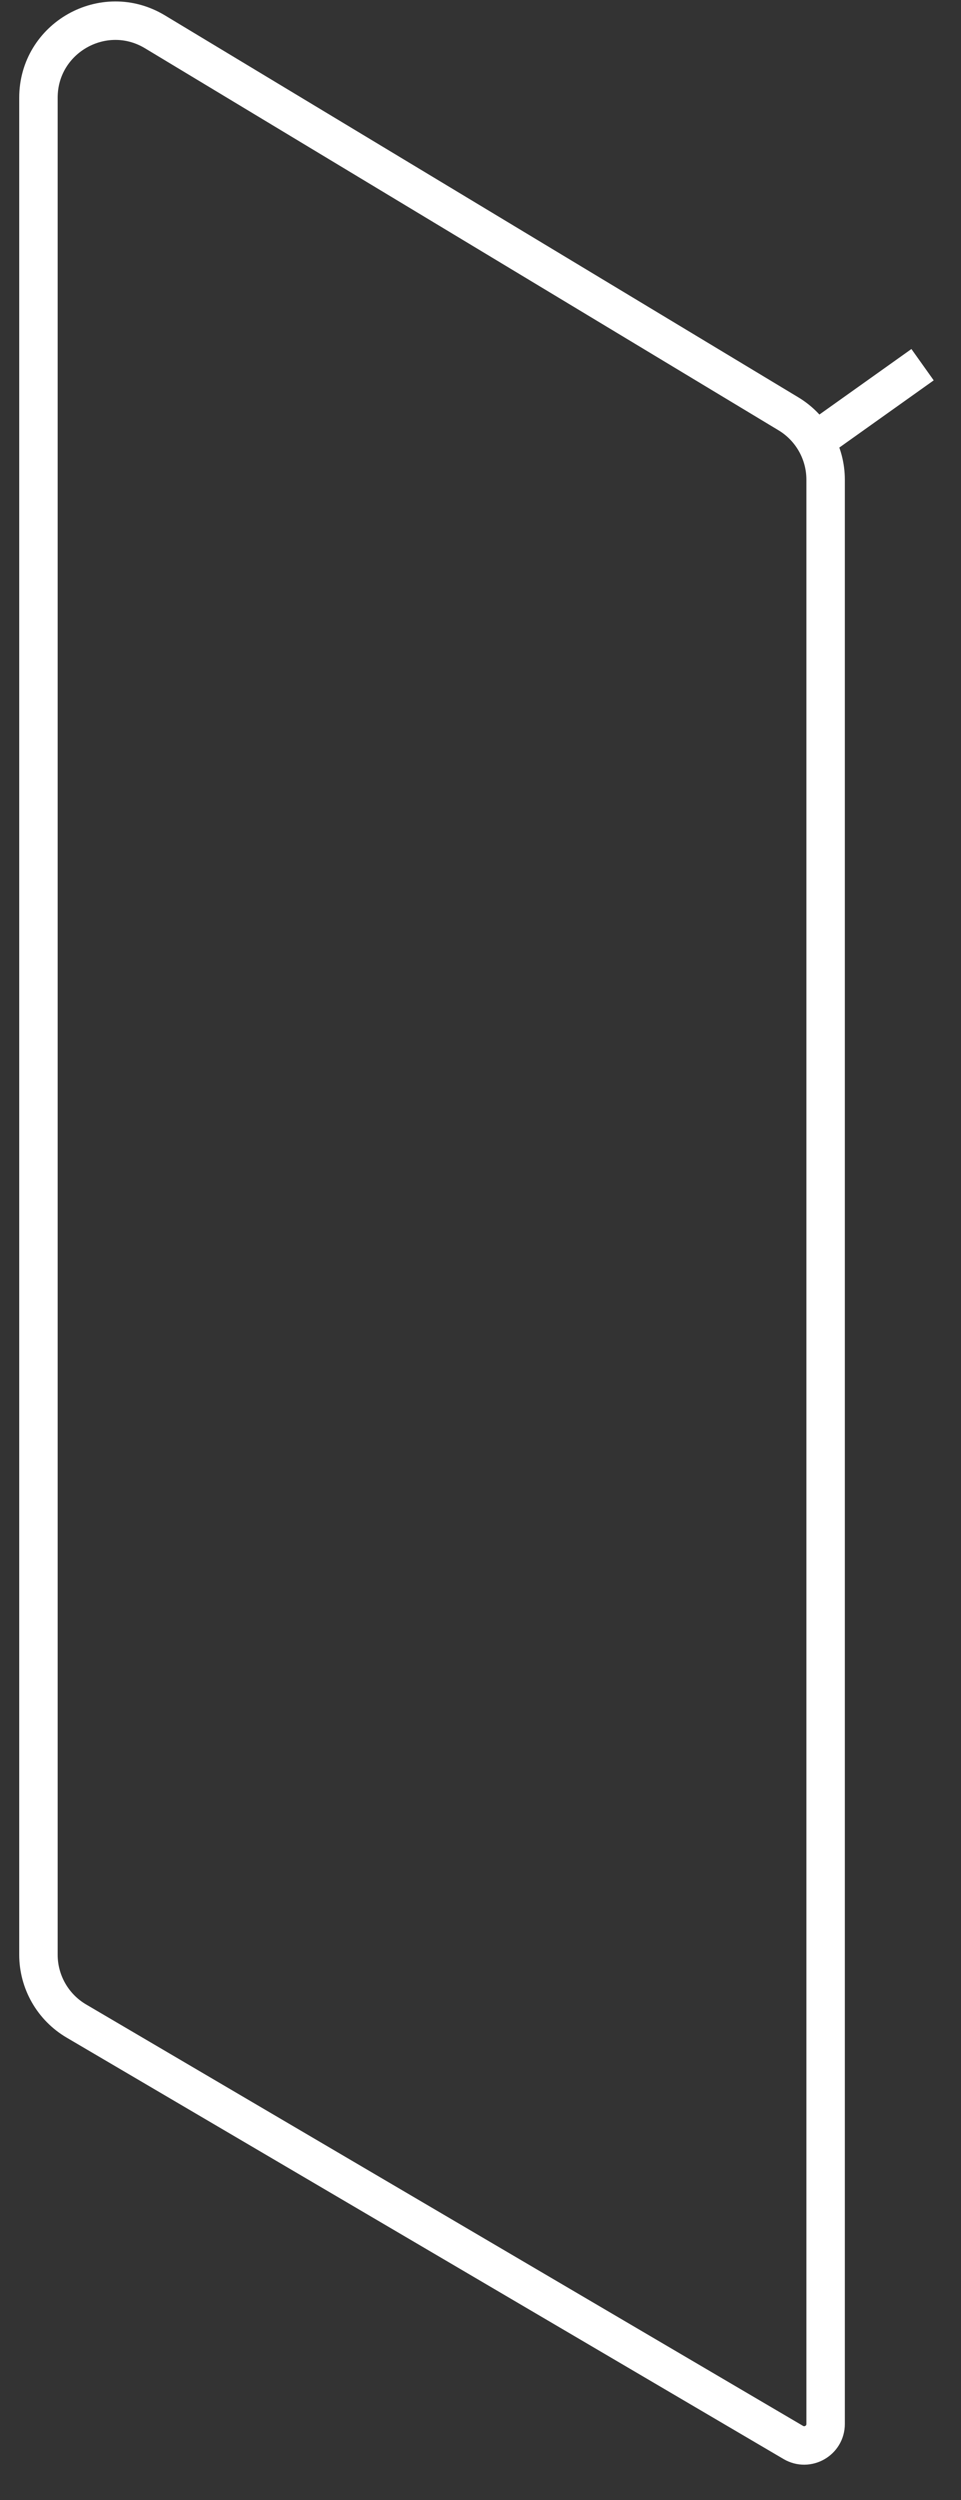
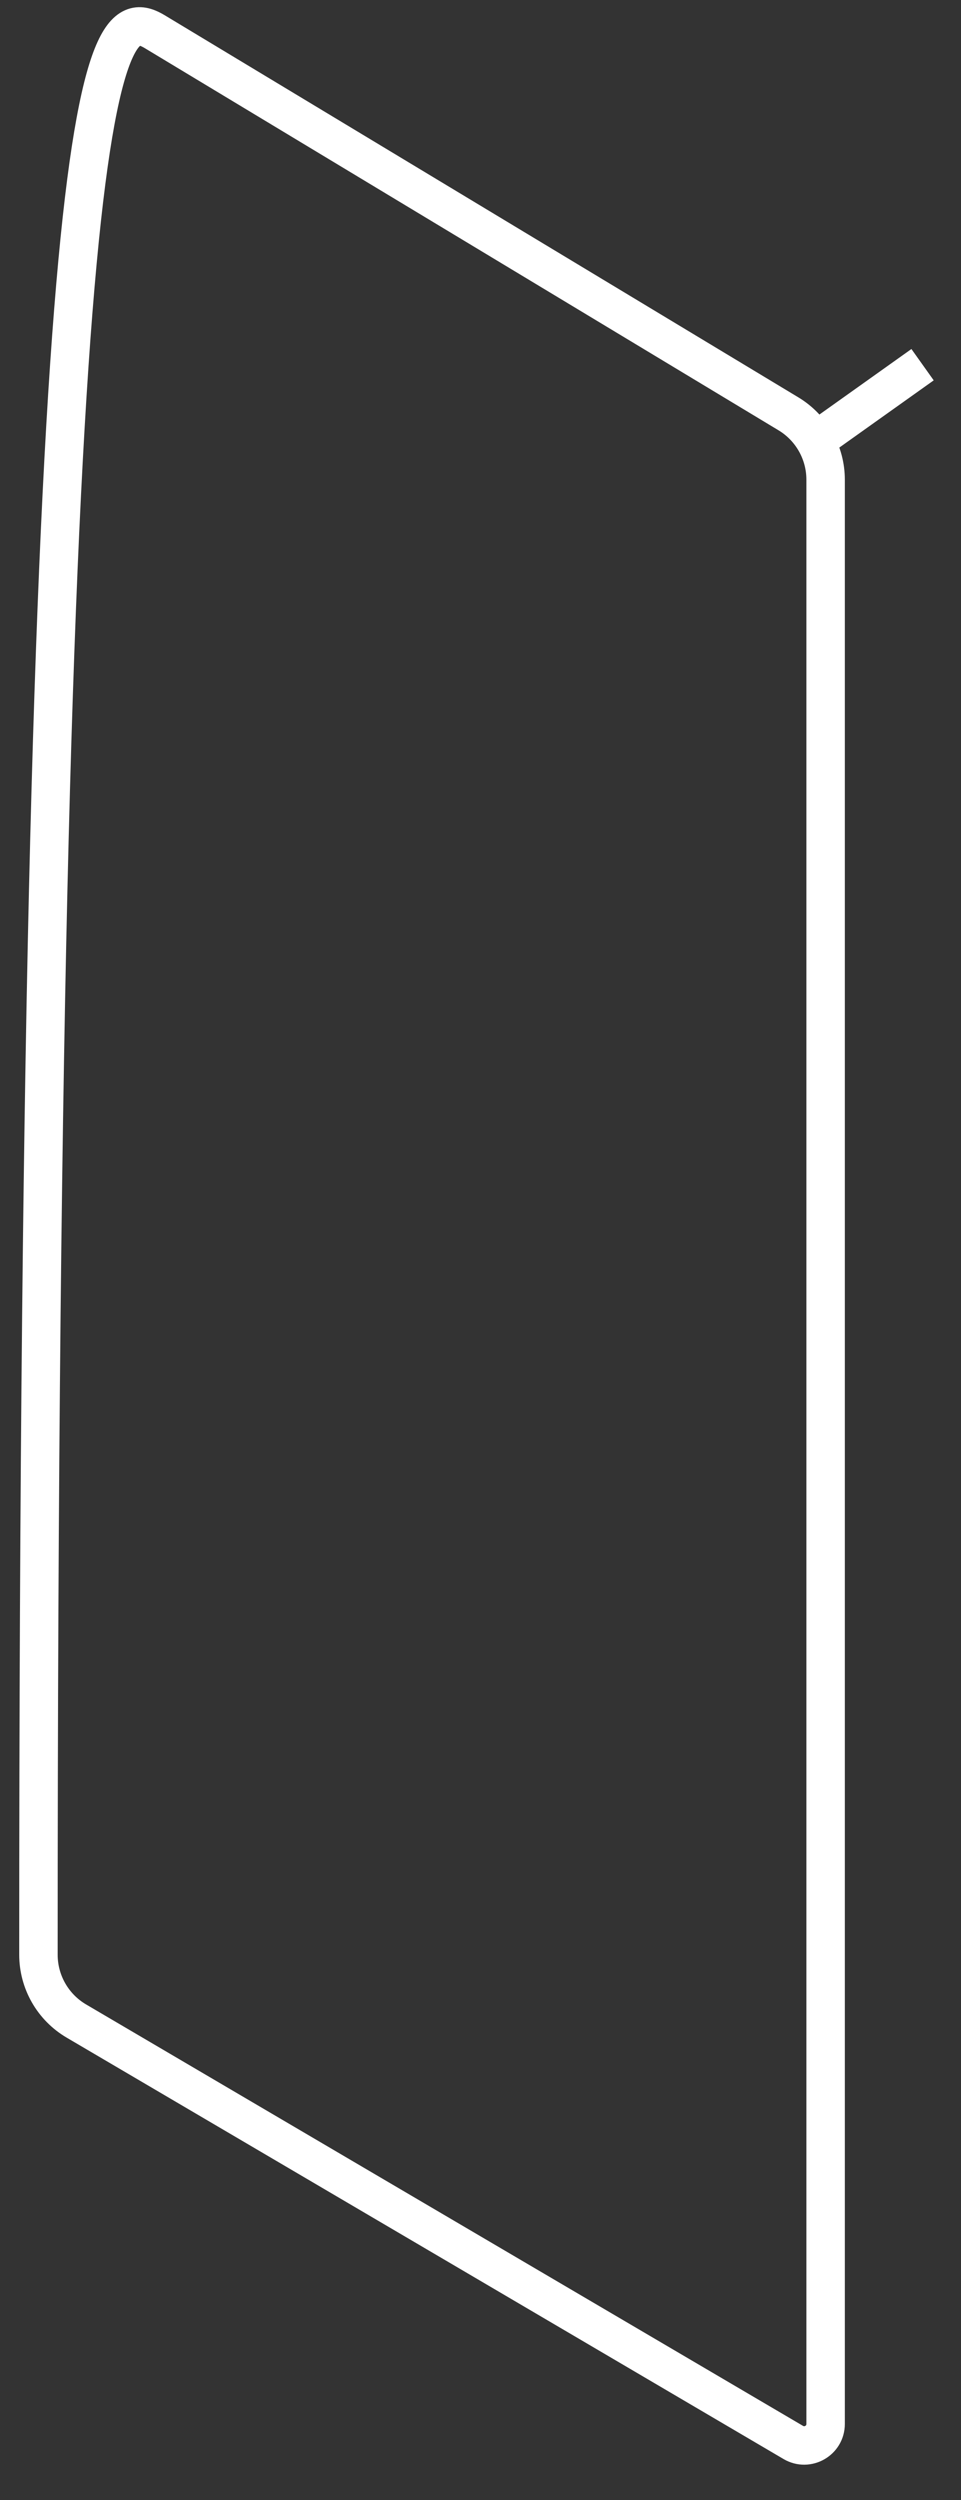
<svg xmlns="http://www.w3.org/2000/svg" width="25" height="65" viewBox="0 0 25 65" fill="none">
  <rect x="0" y="0" width="25" height="65" fill="#333333" stroke="none" />
-   <path d="M21.298 11.405L24 9.482M1 50.665V2.541C1 0.984 2.699 0.024 4.032 0.828L20.51 10.759C21.111 11.121 21.478 11.771 21.478 12.472V63.008V63.024C21.478 63.455 21.009 63.723 20.637 63.504V63.504L1.987 52.547C1.376 52.188 1 51.532 1 50.823V50.665Z" stroke="white" />
+   <path d="M21.298 11.405L24 9.482M1 50.665C1 0.984 2.699 0.024 4.032 0.828L20.51 10.759C21.111 11.121 21.478 11.771 21.478 12.472V63.008V63.024C21.478 63.455 21.009 63.723 20.637 63.504V63.504L1.987 52.547C1.376 52.188 1 51.532 1 50.823V50.665Z" stroke="white" />
</svg>